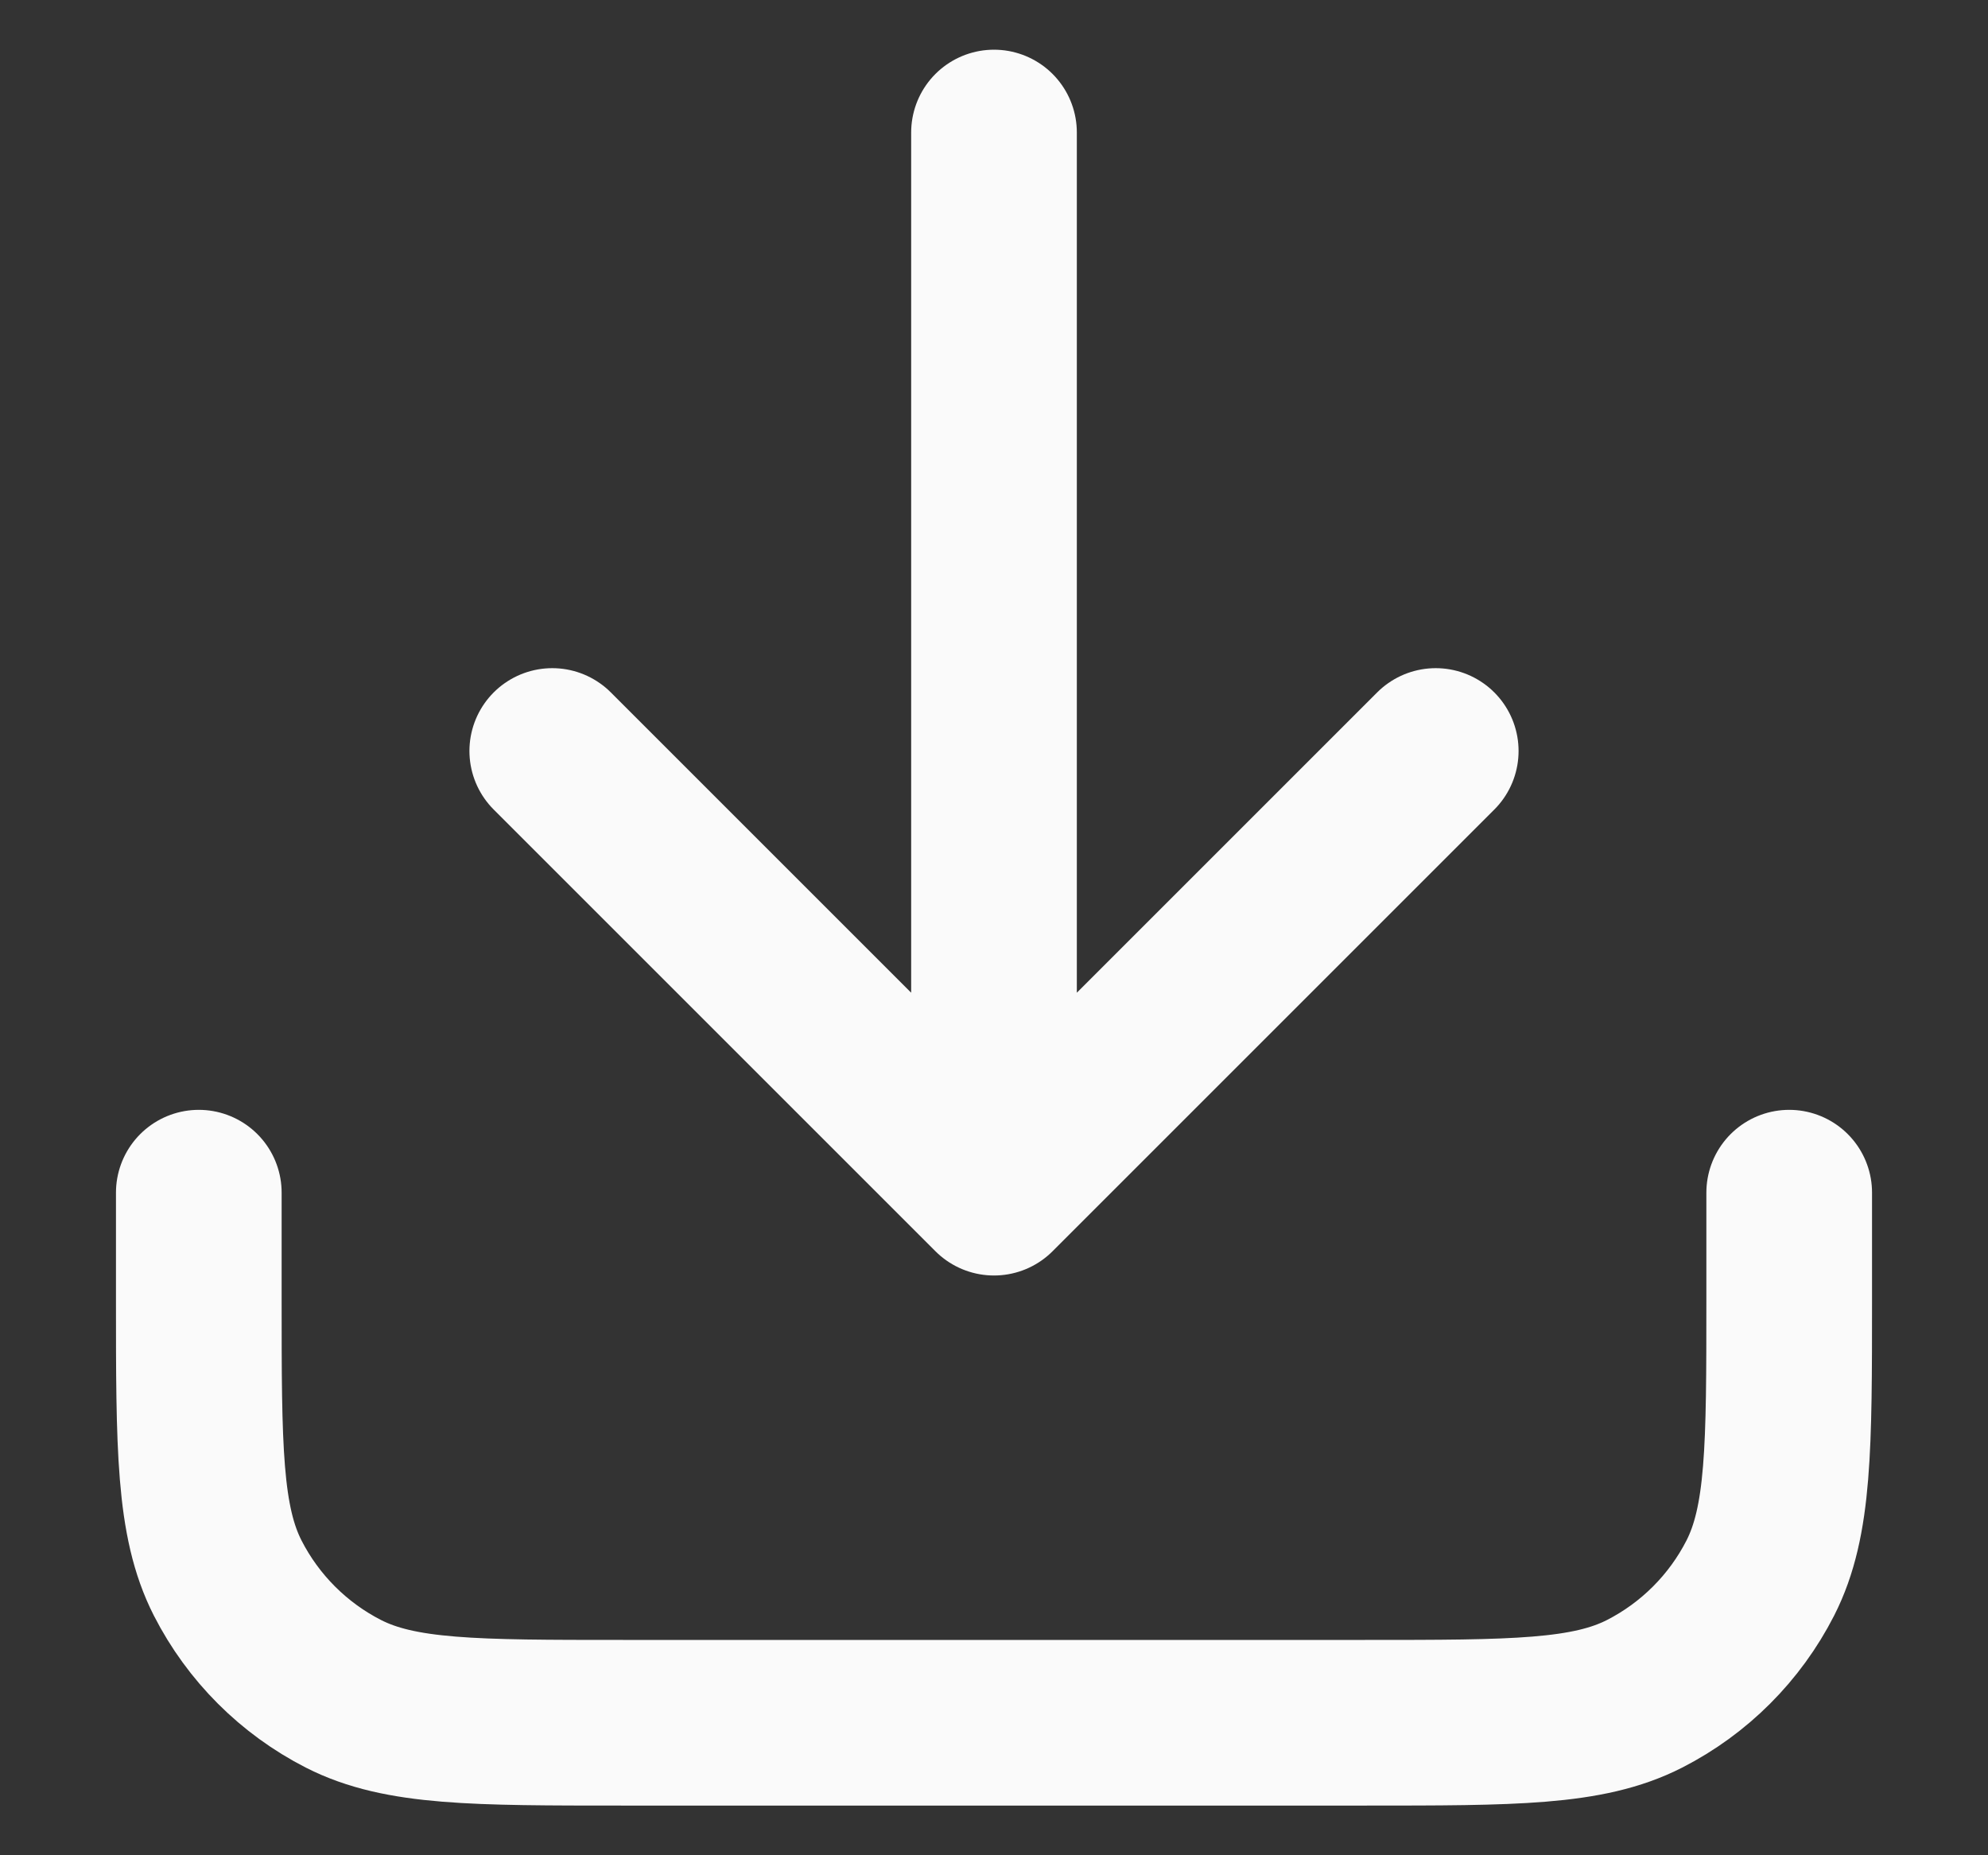
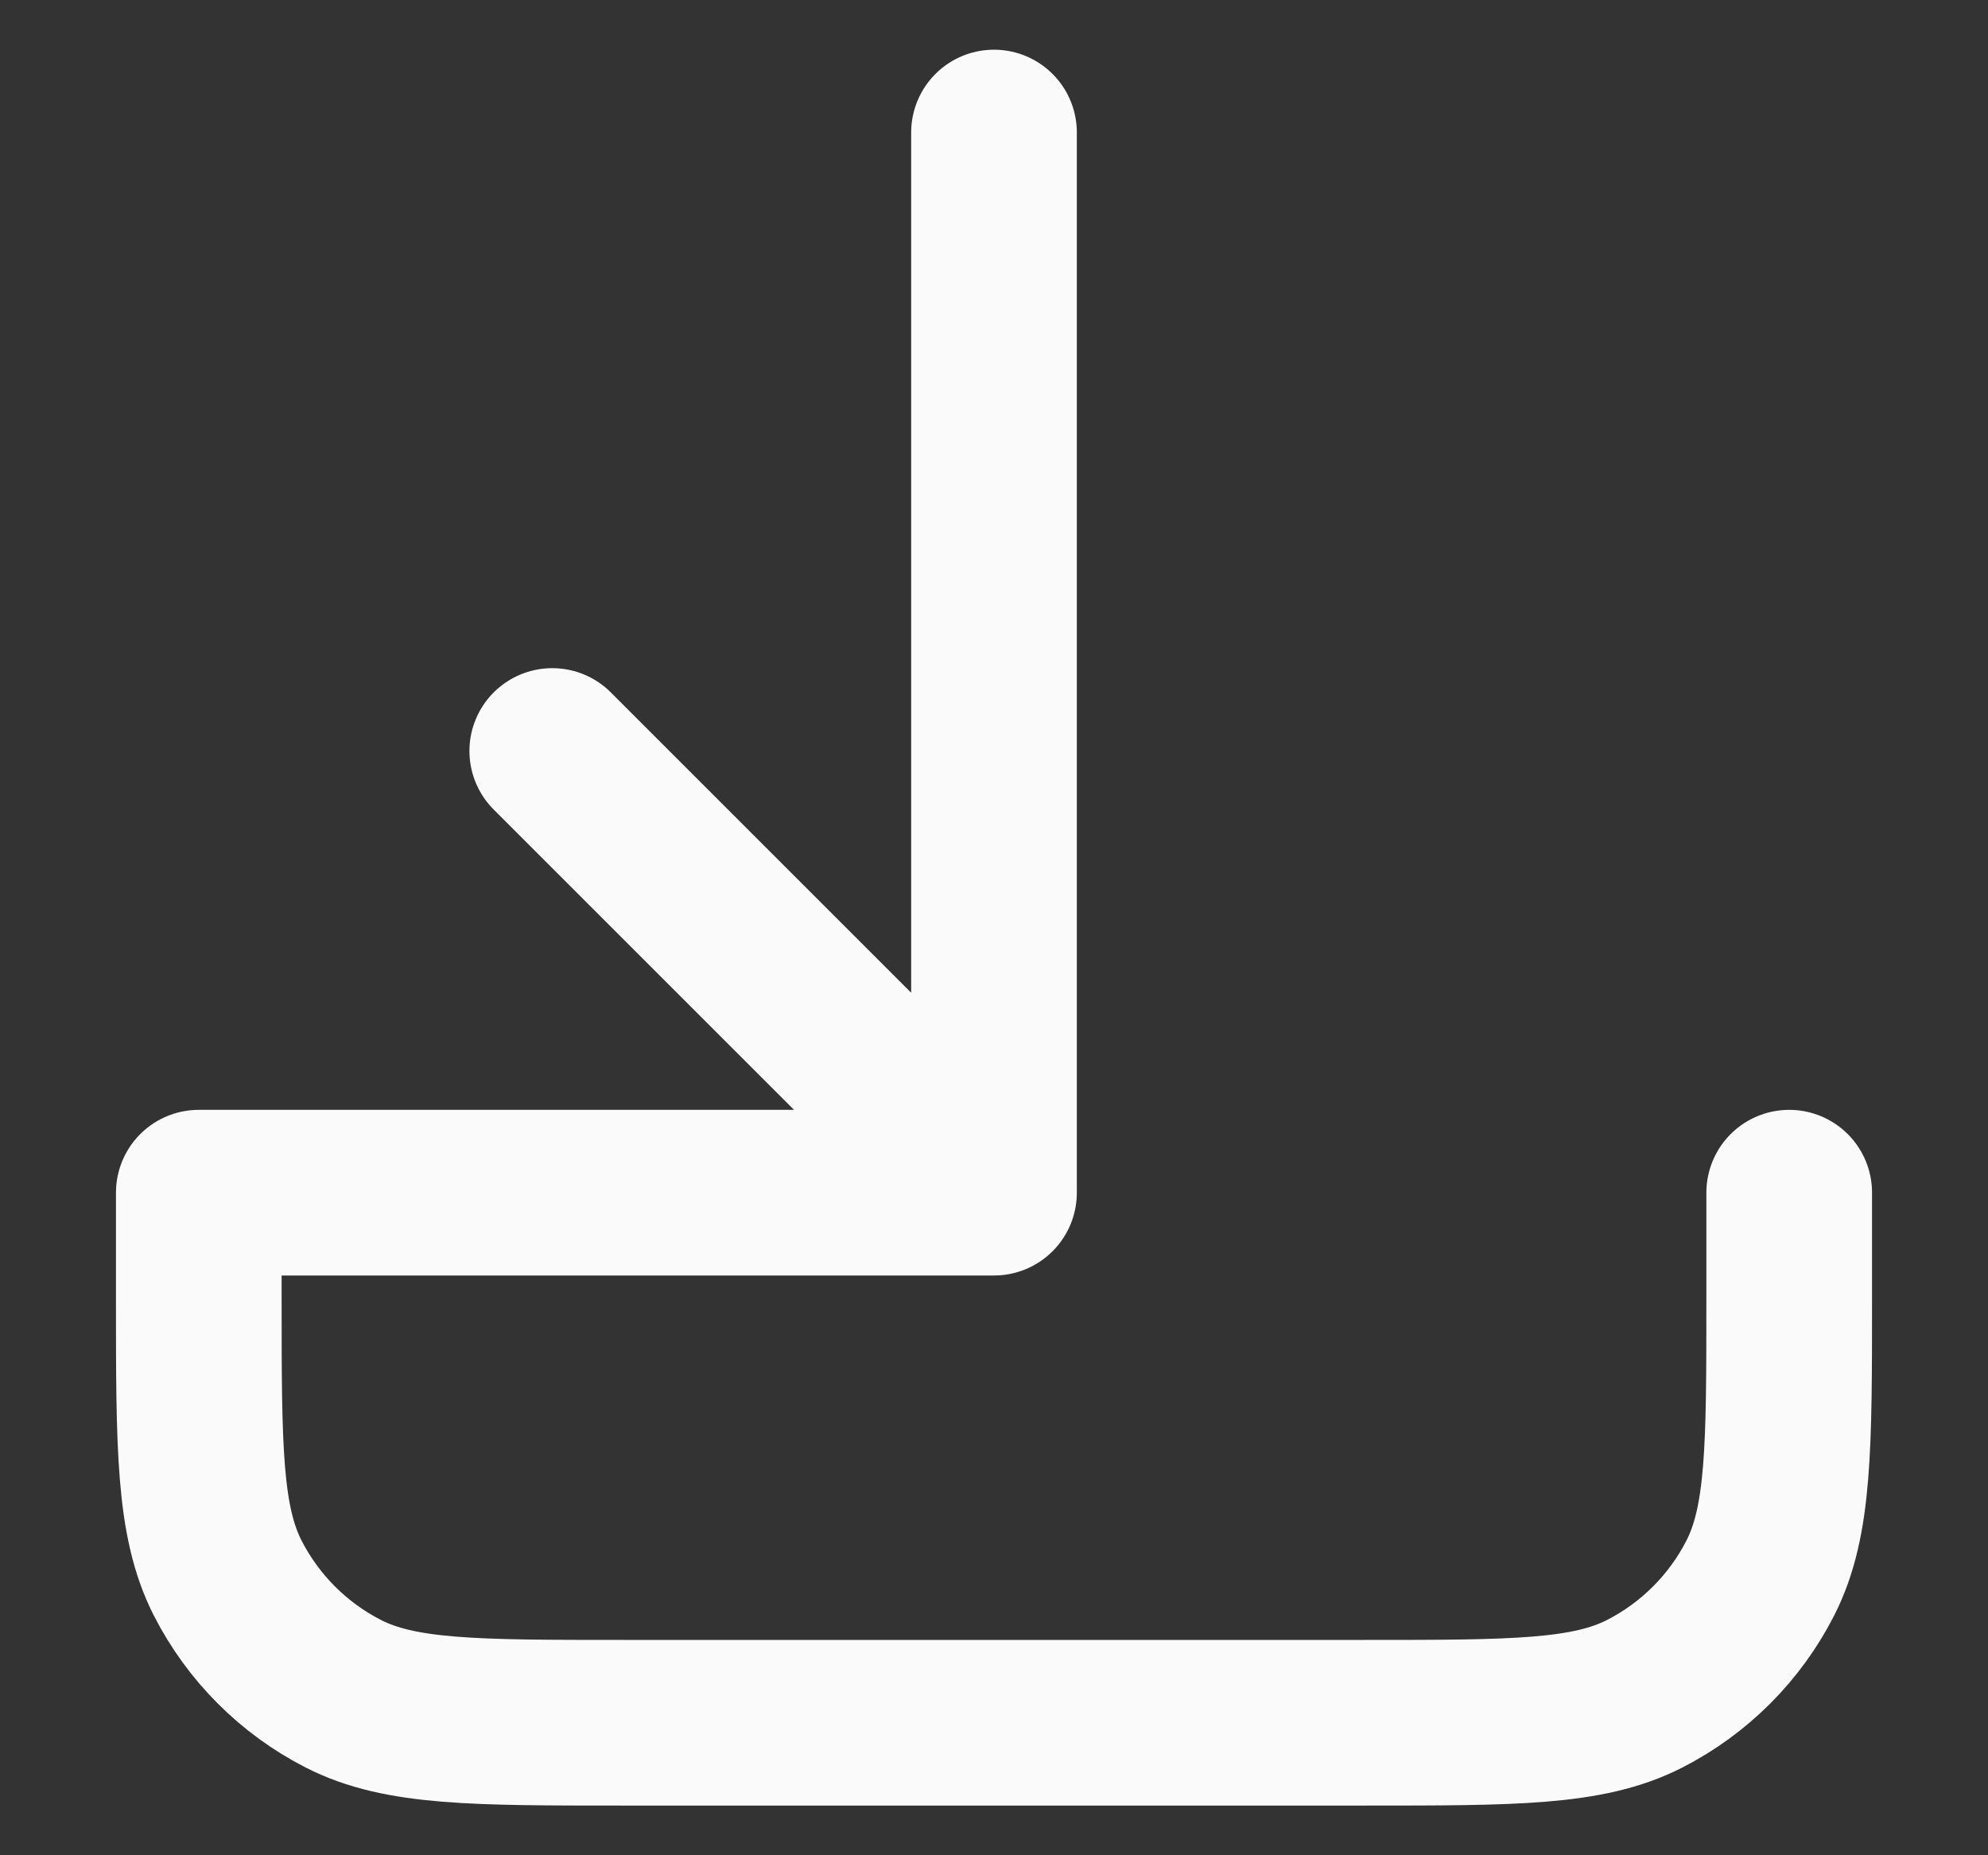
<svg xmlns="http://www.w3.org/2000/svg" width="15" height="14" viewBox="0 0 15 14" fill="none">
  <rect x="0" y="0" width="15" height="14" fill="#333333" stroke="none" />
-   <path d="M13.5 9V9.8C13.5 10.92 13.5 11.48 13.282 11.908C13.09 12.284 12.784 12.59 12.408 12.782C11.98 13 11.42 13 10.3 13H4.7C3.58 13 3.02 13 2.592 12.782C2.216 12.59 1.91 12.284 1.718 11.908C1.5 11.48 1.5 10.92 1.5 9.8V9M10.833 5.667L7.5 9M7.5 9L4.167 5.667M7.5 9V1" stroke="#FAFAFA" stroke-width="1.25" stroke-linecap="round" stroke-linejoin="round" />
+   <path d="M13.5 9V9.8C13.5 10.92 13.5 11.48 13.282 11.908C13.09 12.284 12.784 12.59 12.408 12.782C11.98 13 11.42 13 10.3 13H4.7C3.58 13 3.02 13 2.592 12.782C2.216 12.59 1.91 12.284 1.718 11.908C1.5 11.48 1.5 10.92 1.5 9.8V9L7.5 9M7.5 9L4.167 5.667M7.5 9V1" stroke="#FAFAFA" stroke-width="1.25" stroke-linecap="round" stroke-linejoin="round" />
</svg>